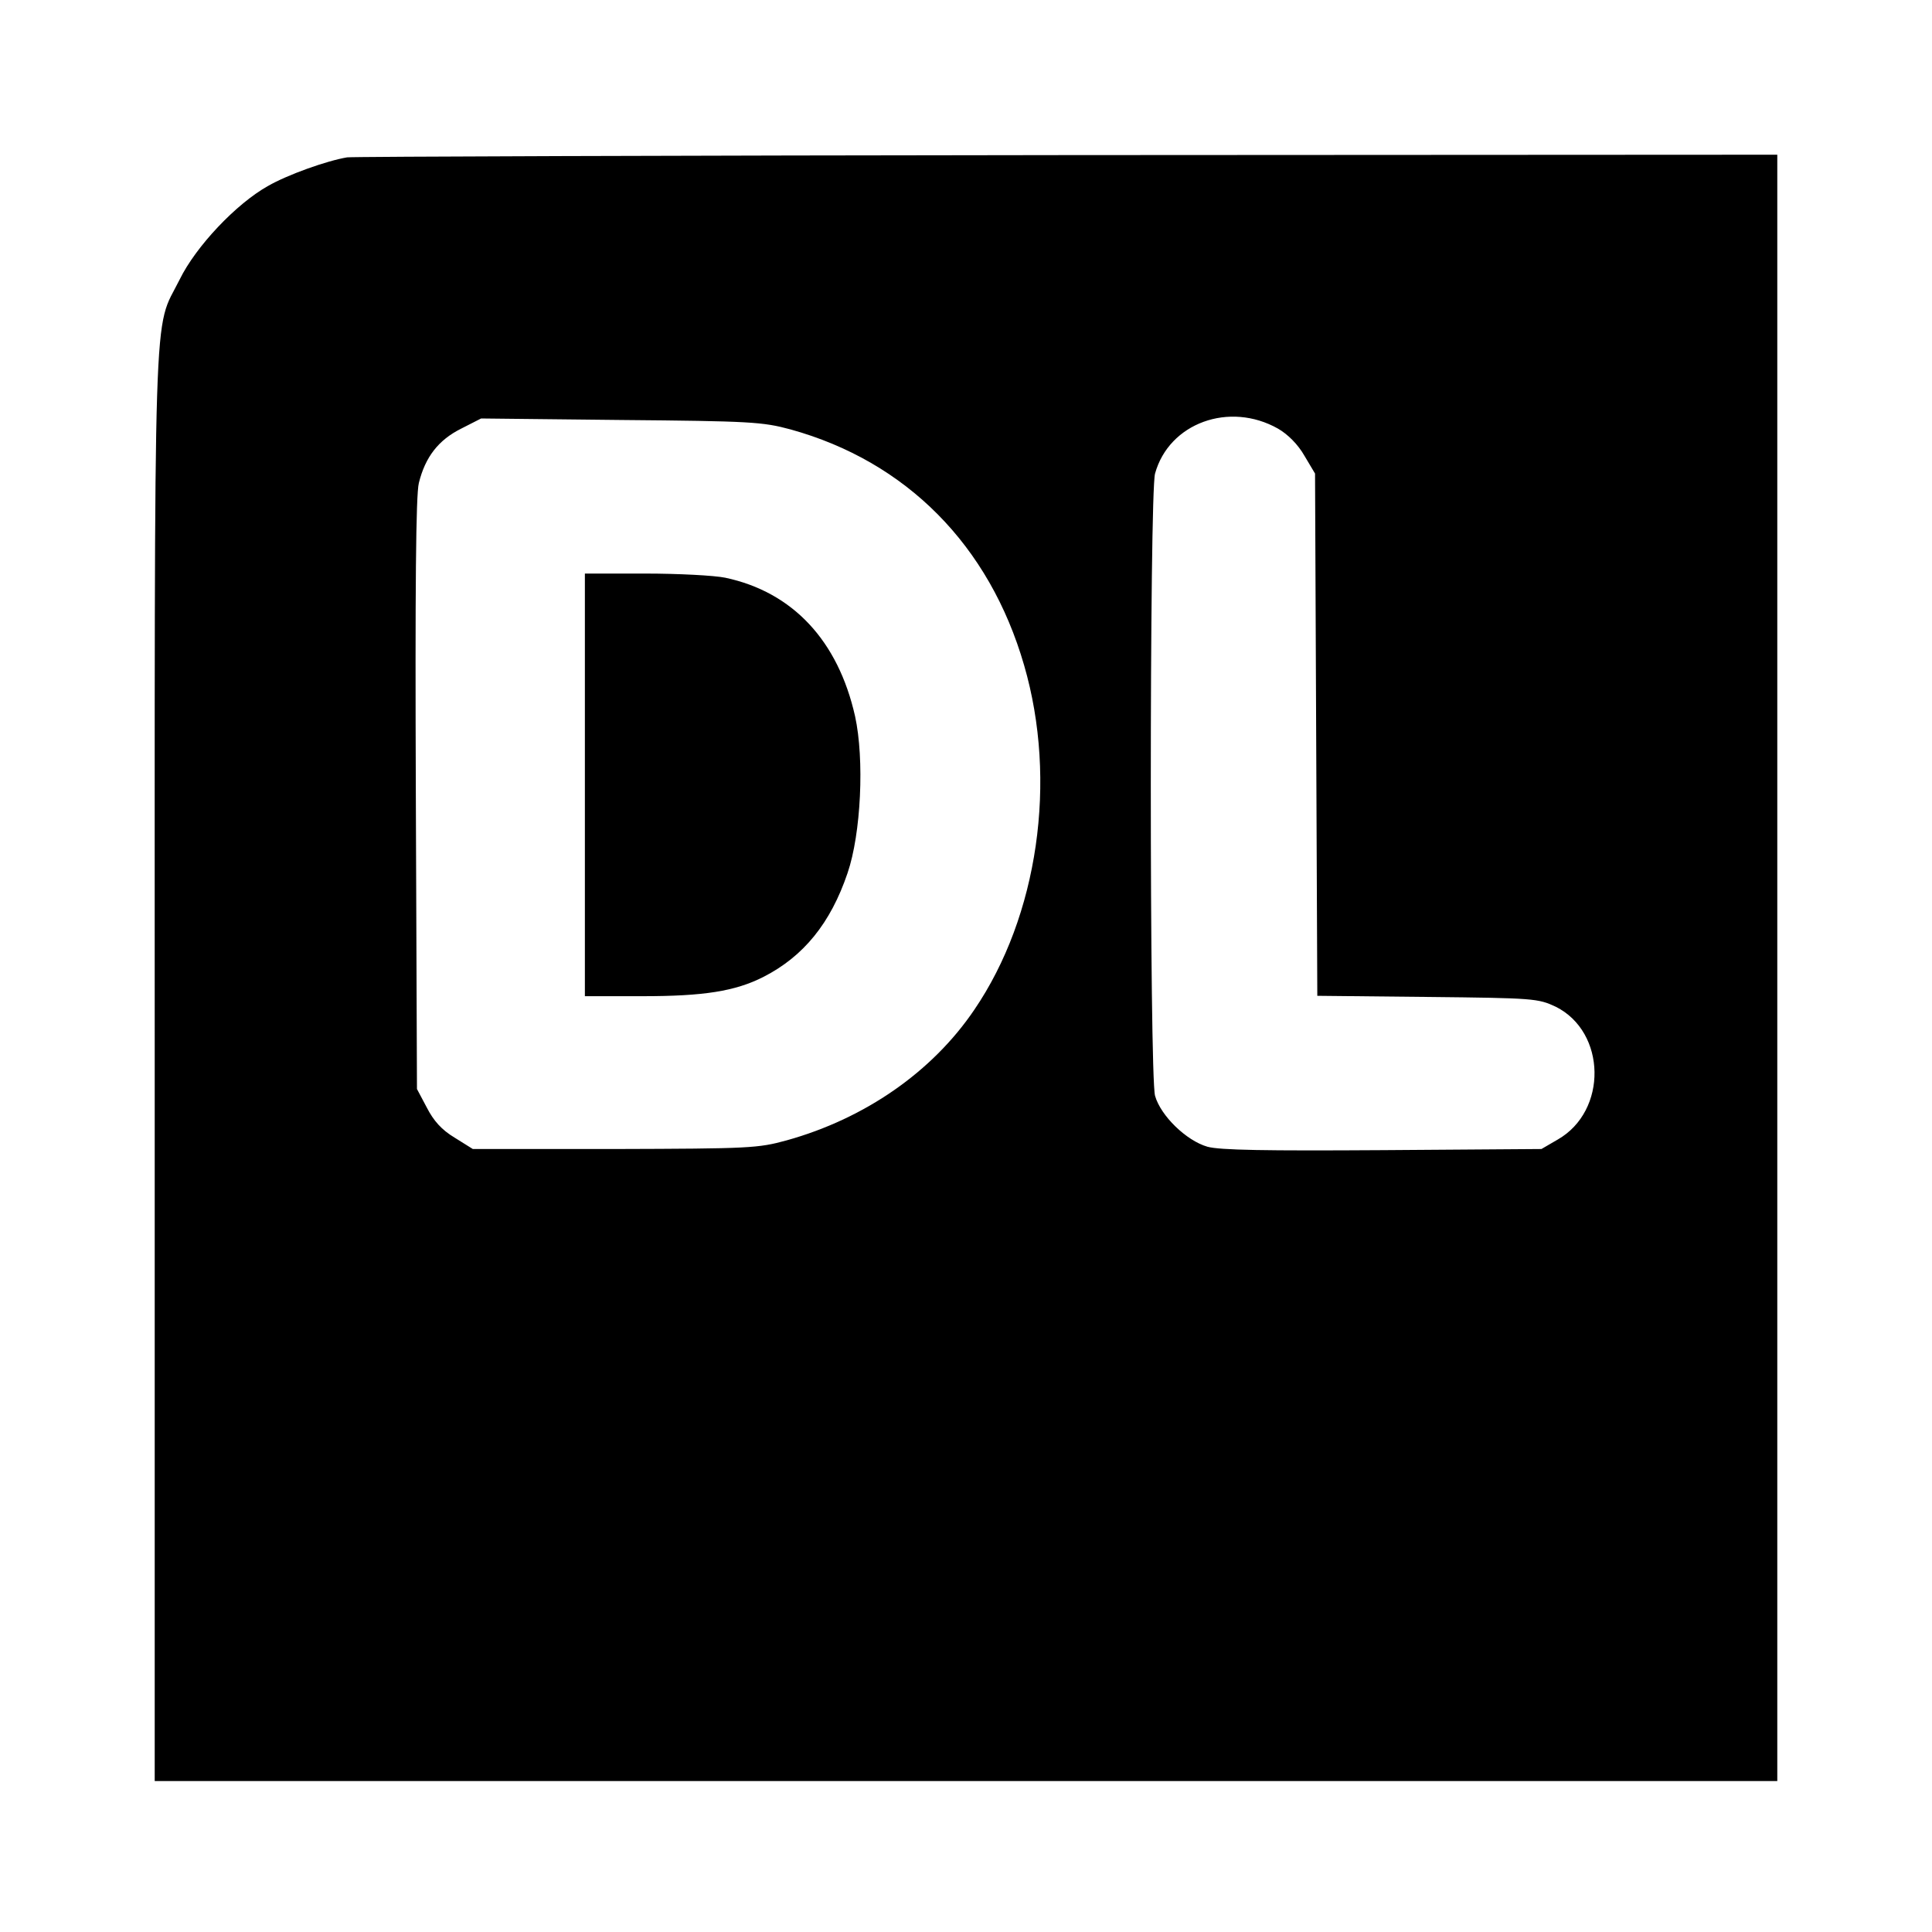
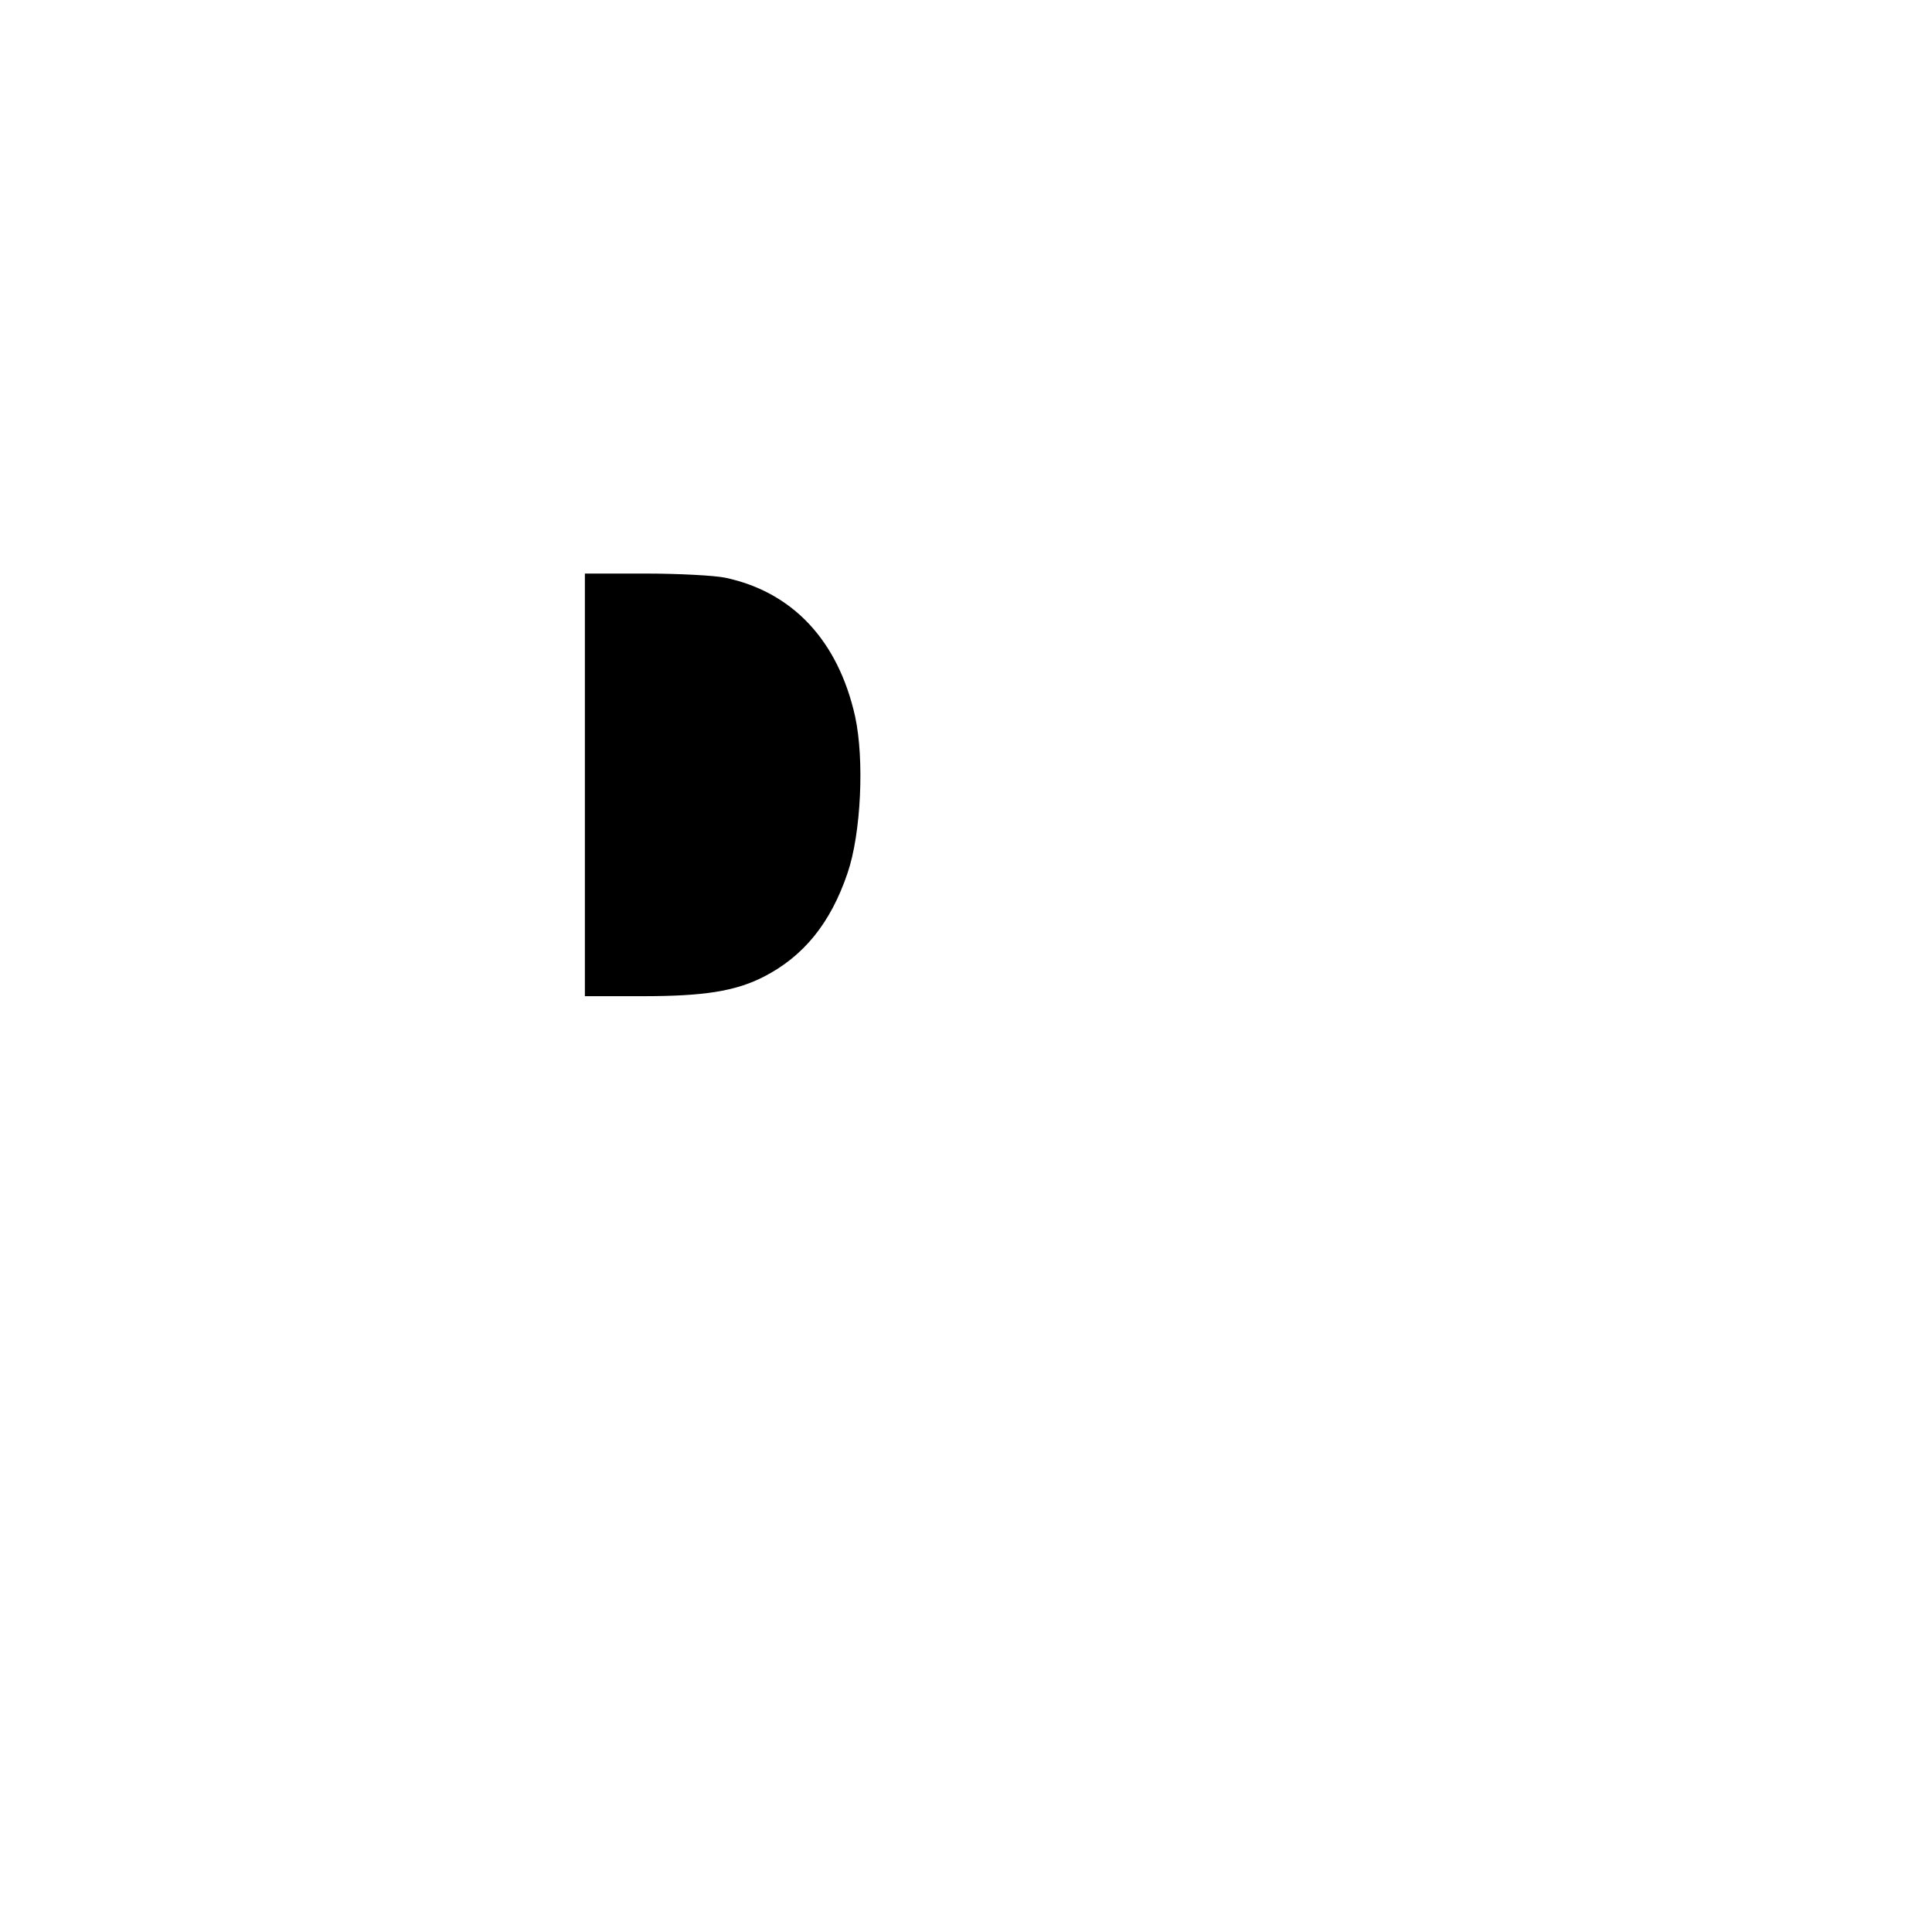
<svg xmlns="http://www.w3.org/2000/svg" version="1.0" width="512pt" height="512pt" viewBox="0 0 512 512" preserveAspectRatio="xMidYMid meet">
  <g transform="translate(0,512) scale(0.1,-0.1)" fill="#000000" stroke="none">
-     <path d="M920 4703 c-54 -9 -158 -46 -210 -76 -84 -47 -191 -160 -234 -248 -71 -143 -66 16 -66 -2081 l0 -1898 2150 0 2150 0 0 2155 0 2155 -1882 -1 c-1036 -1 -1894 -4 -1908 -6z m2467 -719 c26 -15 53 -42 70 -72 l28 -47 3 -692 3 -692 292 -3 c283 -3 293 -4 340 -26 134 -67 138 -276 5 -352 l-43 -25 -420 -3 c-312 -2 -432 0 -465 9 -56 16 -124 82 -139 135 -15 55 -15 1594 0 1649 37 134 197 192 326 119z m-1292 -2 c307 -85 527 -307 619 -625 89 -306 37 -665 -132 -913 -111 -164 -289 -288 -497 -346 -76 -21 -99 -22 -456 -23 l-376 0 -48 30 c-35 21 -56 45 -74 80 l-26 49 -3 781 c-2 543 0 794 8 825 17 69 52 114 112 144 l53 27 370 -4 c344 -3 376 -5 450 -25z" />
    <path d="M1550 3040 l0 -560 153 0 c162 0 245 13 320 51 106 54 178 142 223 275 36 105 45 302 20 416 -45 200 -165 329 -344 367 -29 6 -125 11 -212 11 l-160 0 0 -560z" />
  </g>
</svg>